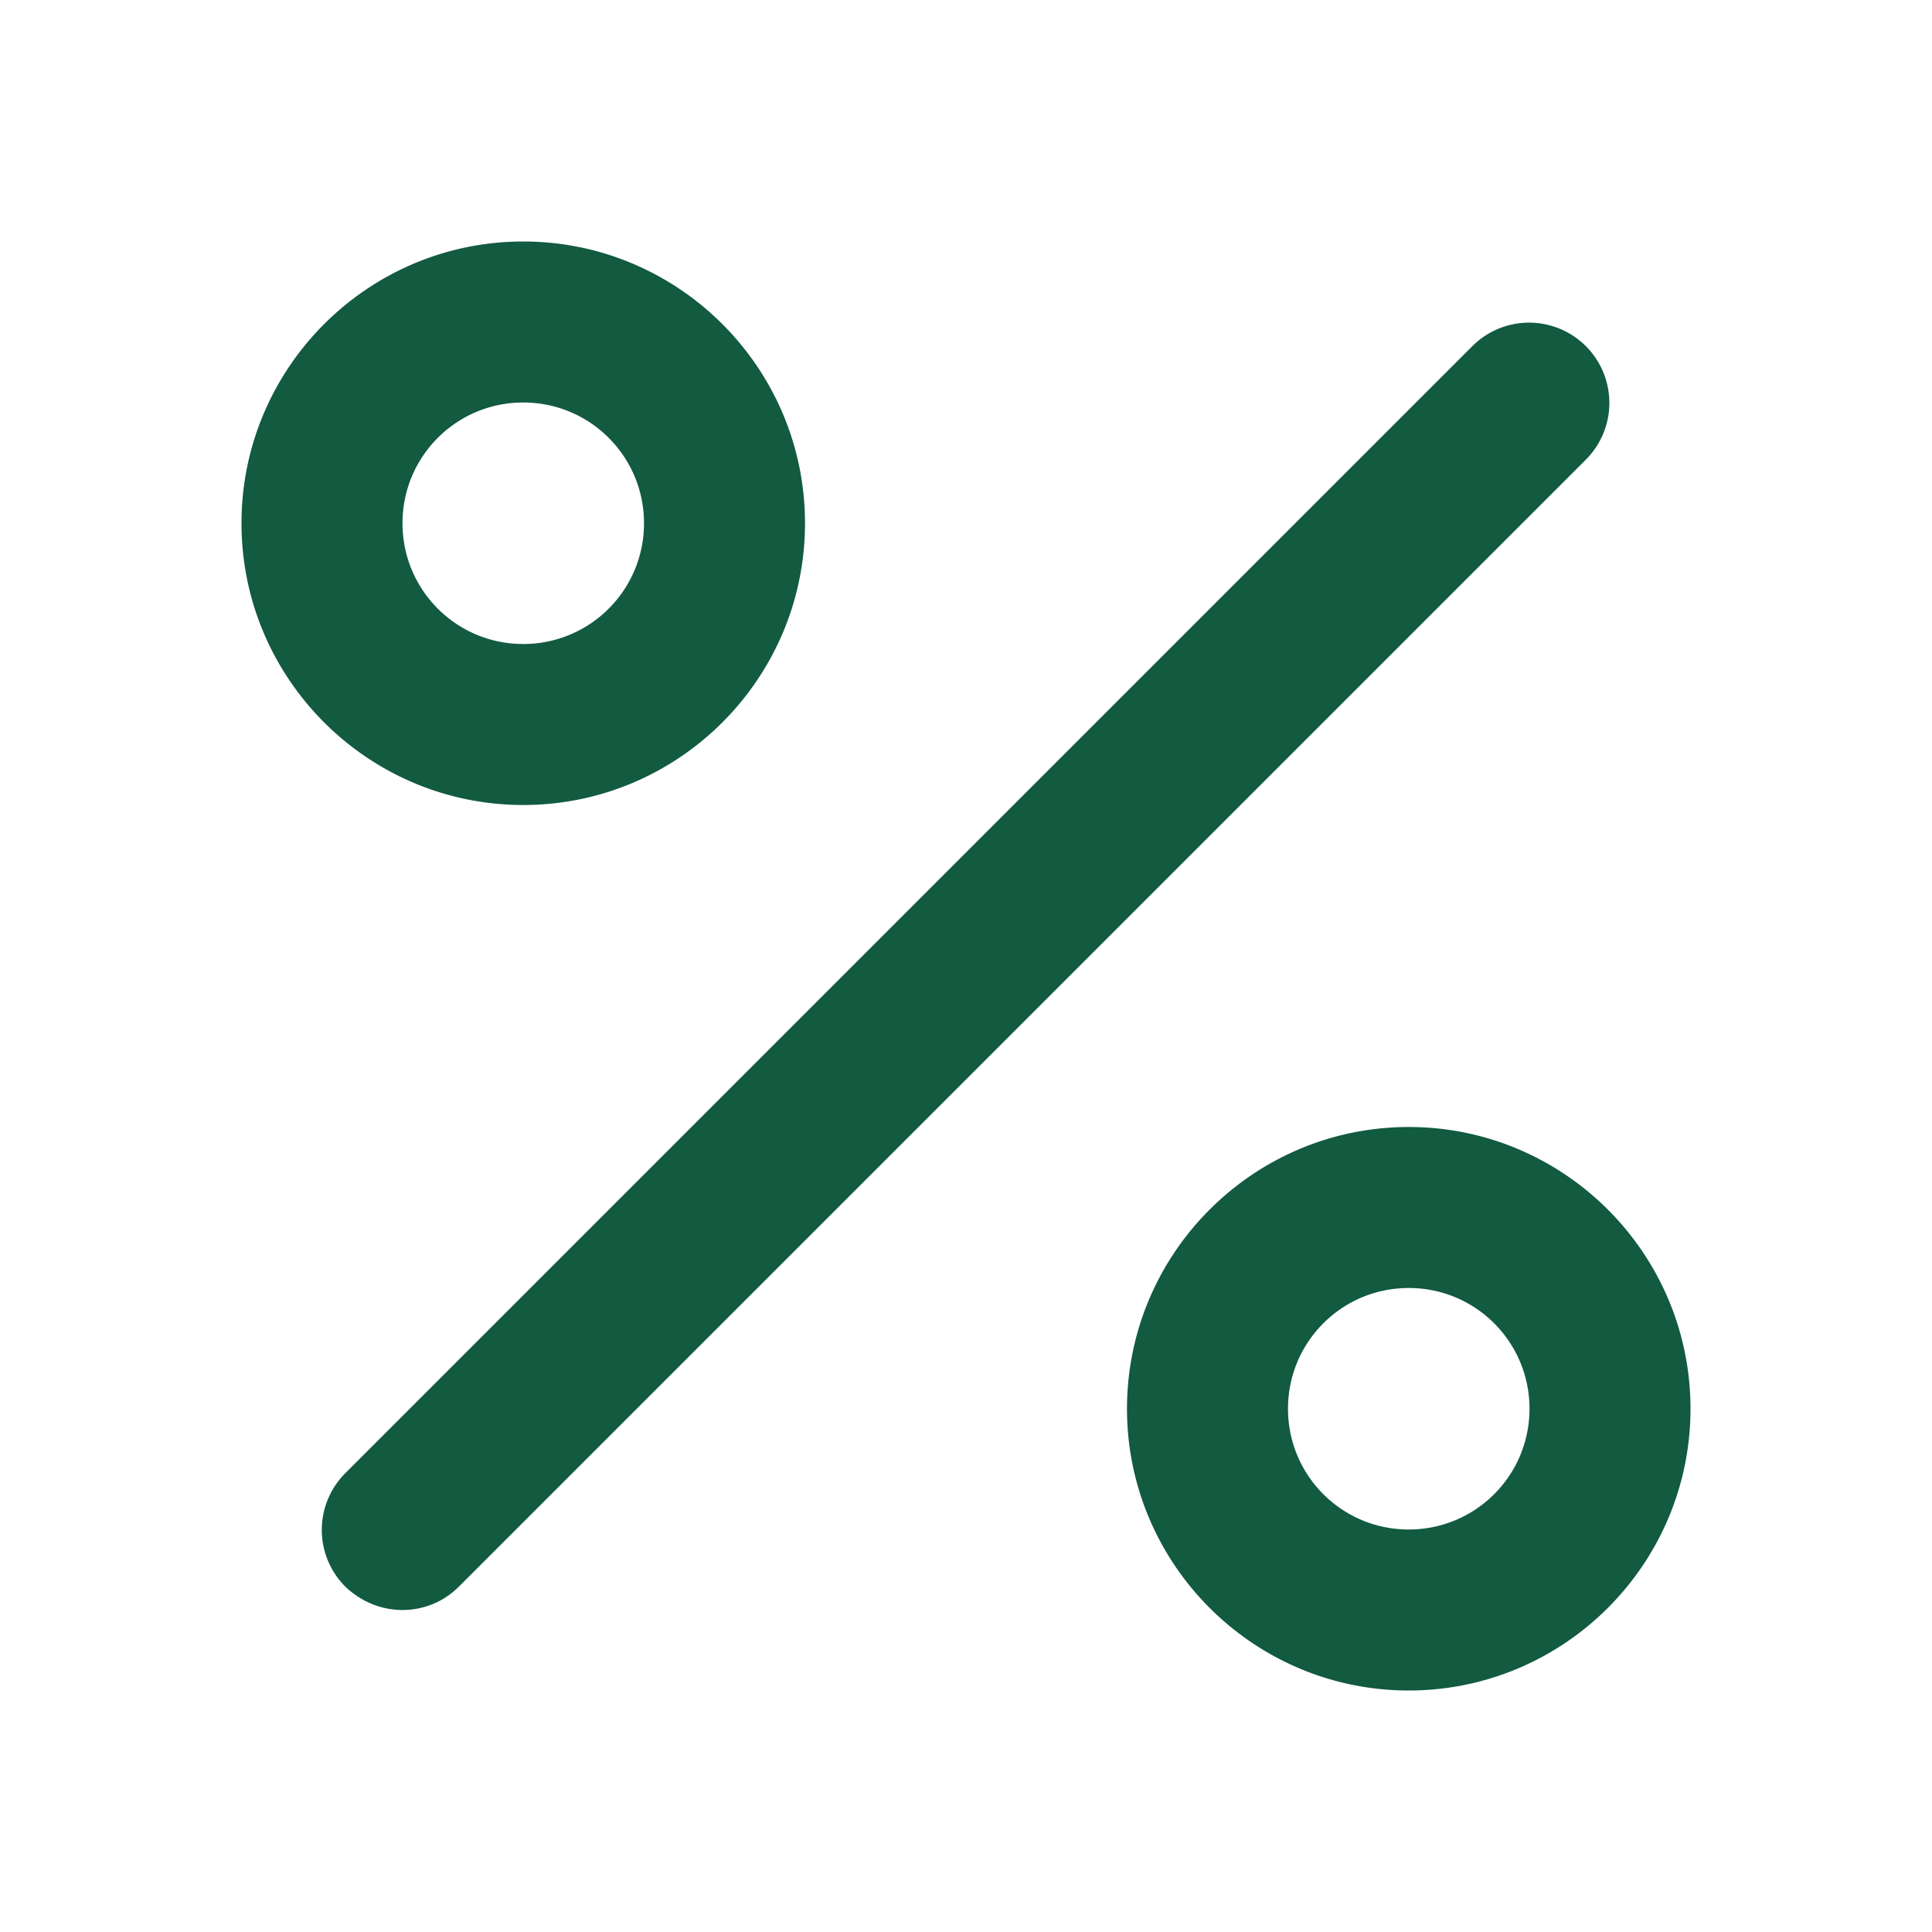
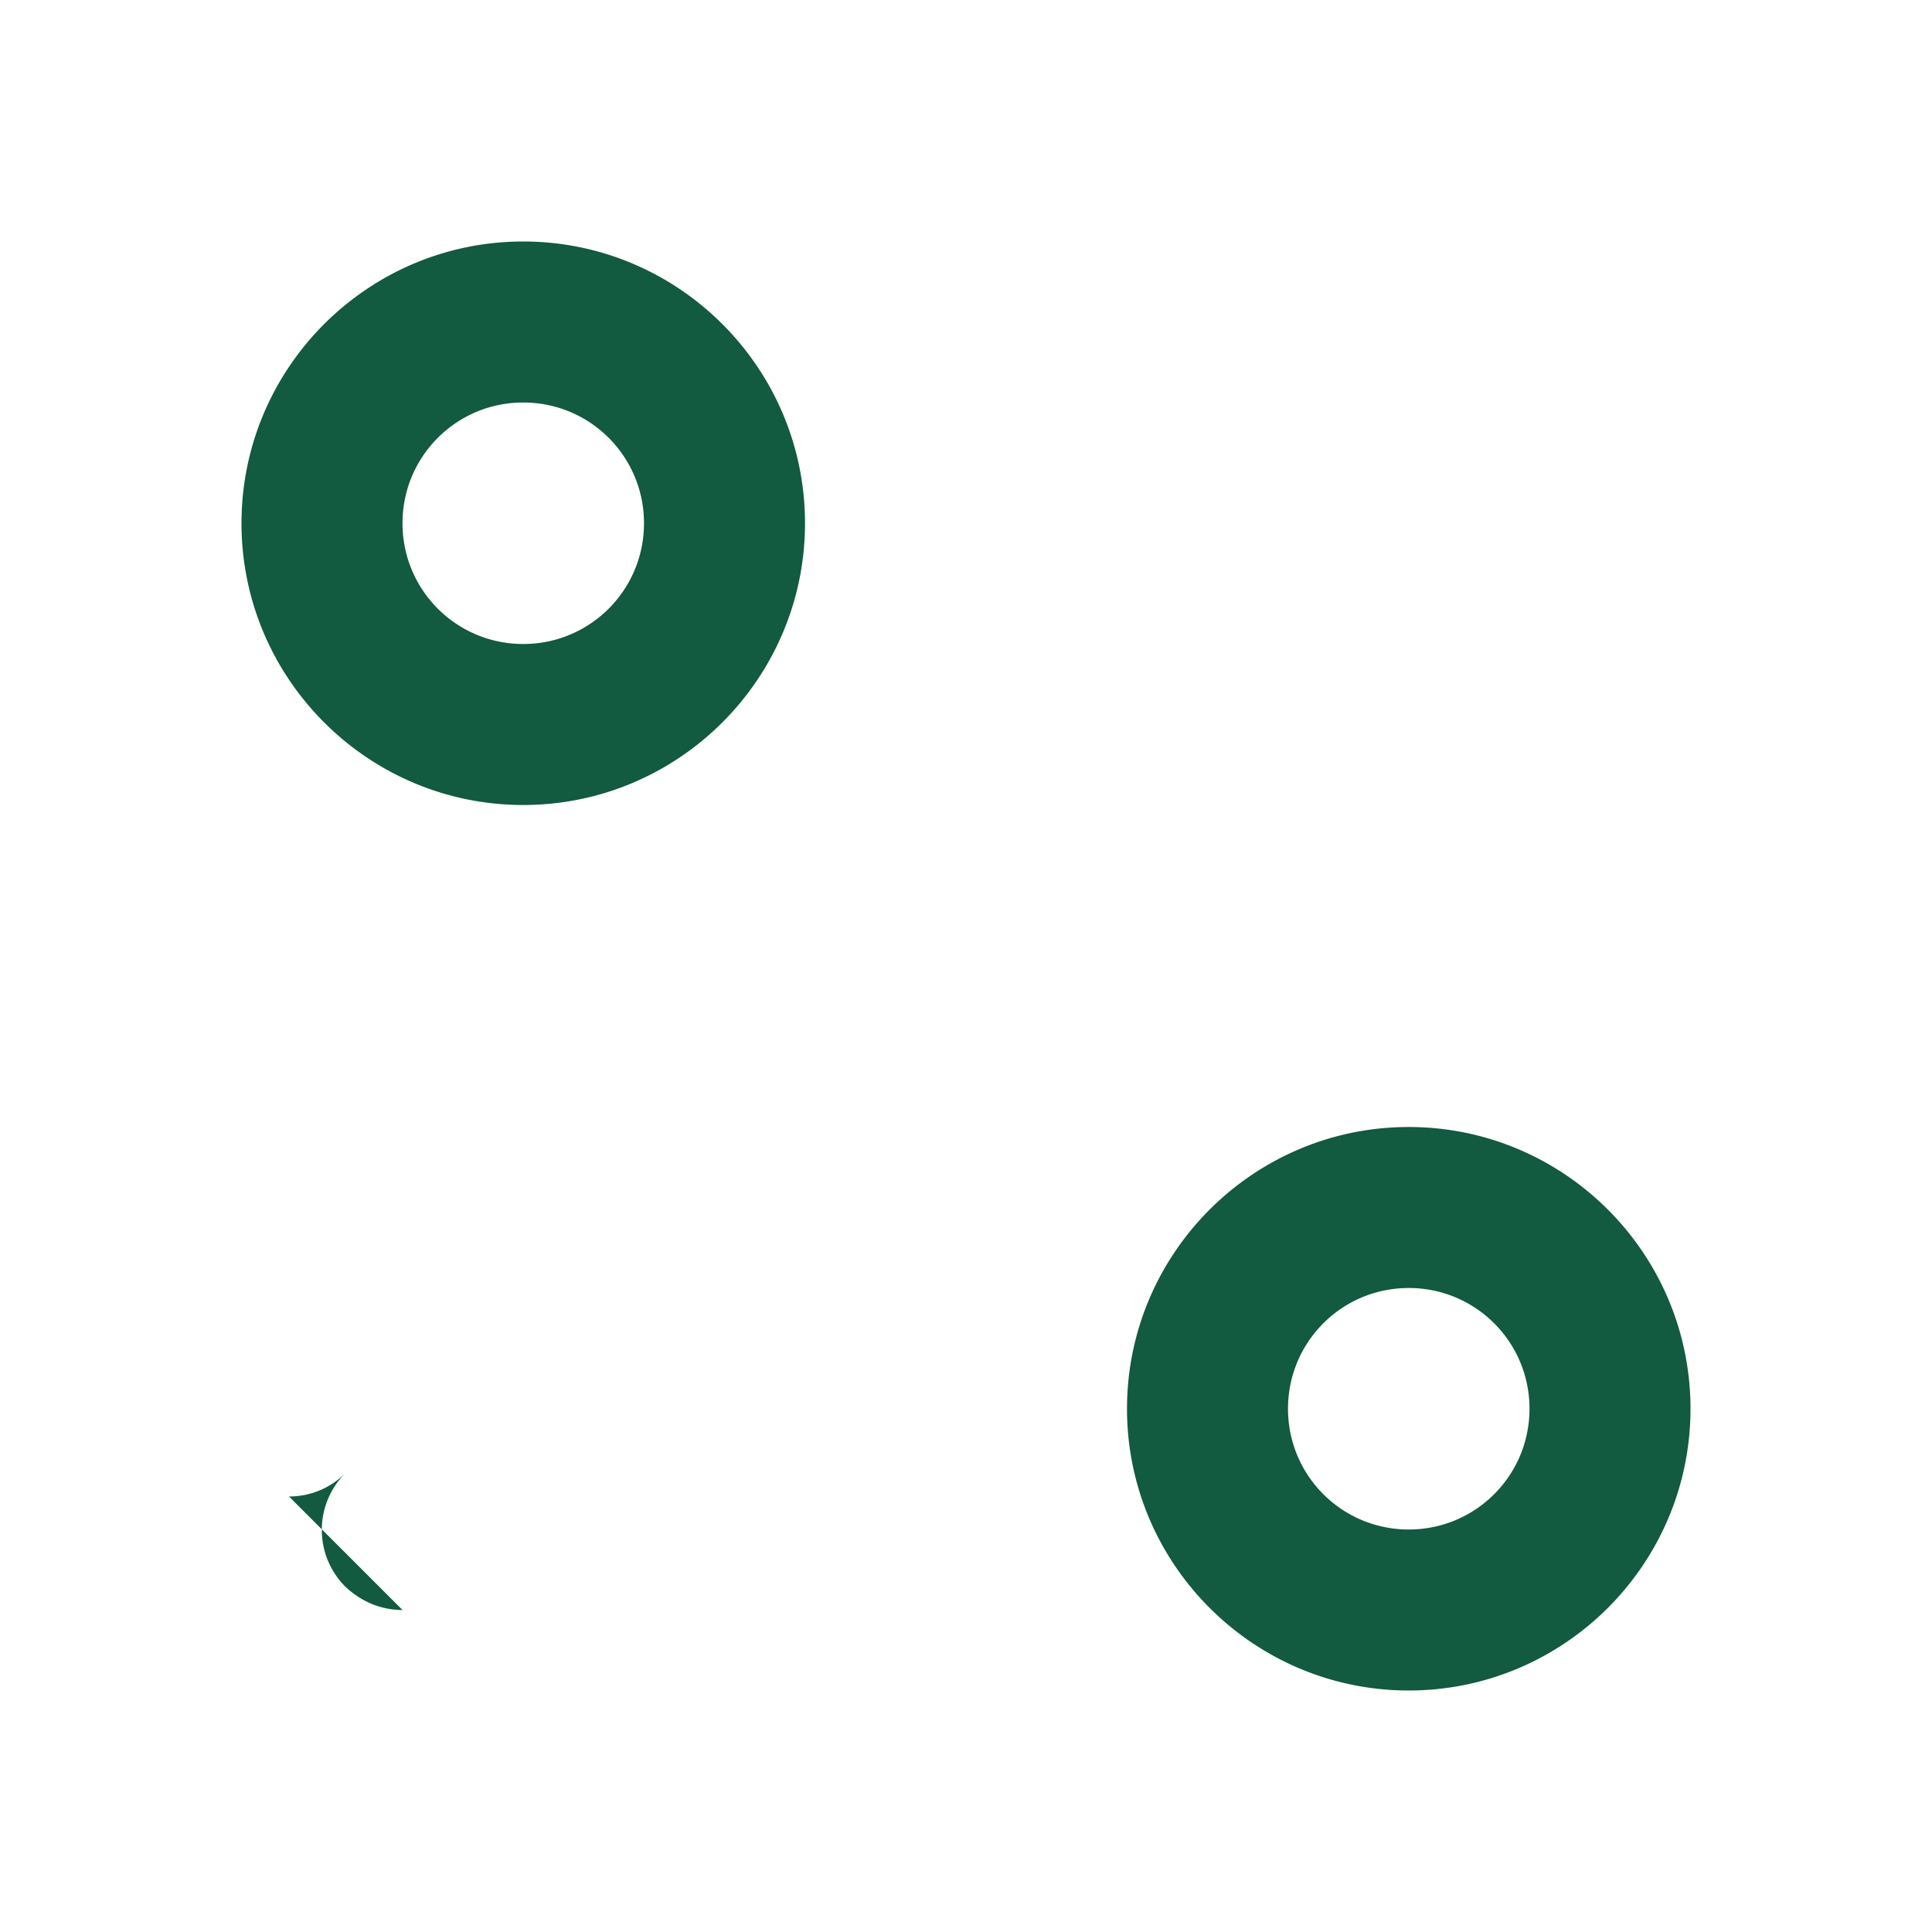
<svg xmlns="http://www.w3.org/2000/svg" viewBox="0 0 24 24">
-   <path fill="#09f" d="M5 20c-.26 0-.51-.1-.71-.29a.996.996 0 0 1 0-1.41l14-14a.996.996 0 1 1 1.41 1.41l-14 14c-.19.19-.44.29-.7.29zM6.5 10C4.57 10 3 8.43 3 6.5S4.57 3 6.5 3 10 4.57 10 6.5 8.43 10 6.5 10zm0-5C5.67 5 5 5.67 5 6.5S5.67 8 6.5 8 8 7.33 8 6.5 7.33 5 6.5 5zM17.5 21c-1.93 0-3.5-1.57-3.5-3.5s1.57-3.5 3.5-3.5 3.5 1.57 3.5 3.5-1.57 3.5-3.5 3.5zm0-5c-.83 0-1.5.67-1.5 1.5s.67 1.5 1.5 1.5 1.5-.67 1.5-1.5-.67-1.5-1.5-1.5z" style="fill: #125a40;" />
+   <path fill="#09f" d="M5 20c-.26 0-.51-.1-.71-.29a.996.996 0 0 1 0-1.41l14-14l-14 14c-.19.19-.44.29-.7.29zM6.5 10C4.57 10 3 8.43 3 6.5S4.57 3 6.5 3 10 4.57 10 6.5 8.43 10 6.5 10zm0-5C5.67 5 5 5.67 5 6.5S5.67 8 6.5 8 8 7.33 8 6.5 7.33 5 6.5 5zM17.5 21c-1.93 0-3.5-1.57-3.5-3.5s1.57-3.5 3.5-3.5 3.5 1.57 3.5 3.5-1.57 3.5-3.5 3.5zm0-5c-.83 0-1.5.67-1.5 1.5s.67 1.5 1.5 1.5 1.5-.67 1.5-1.5-.67-1.5-1.5-1.5z" style="fill: #125a40;" />
</svg>